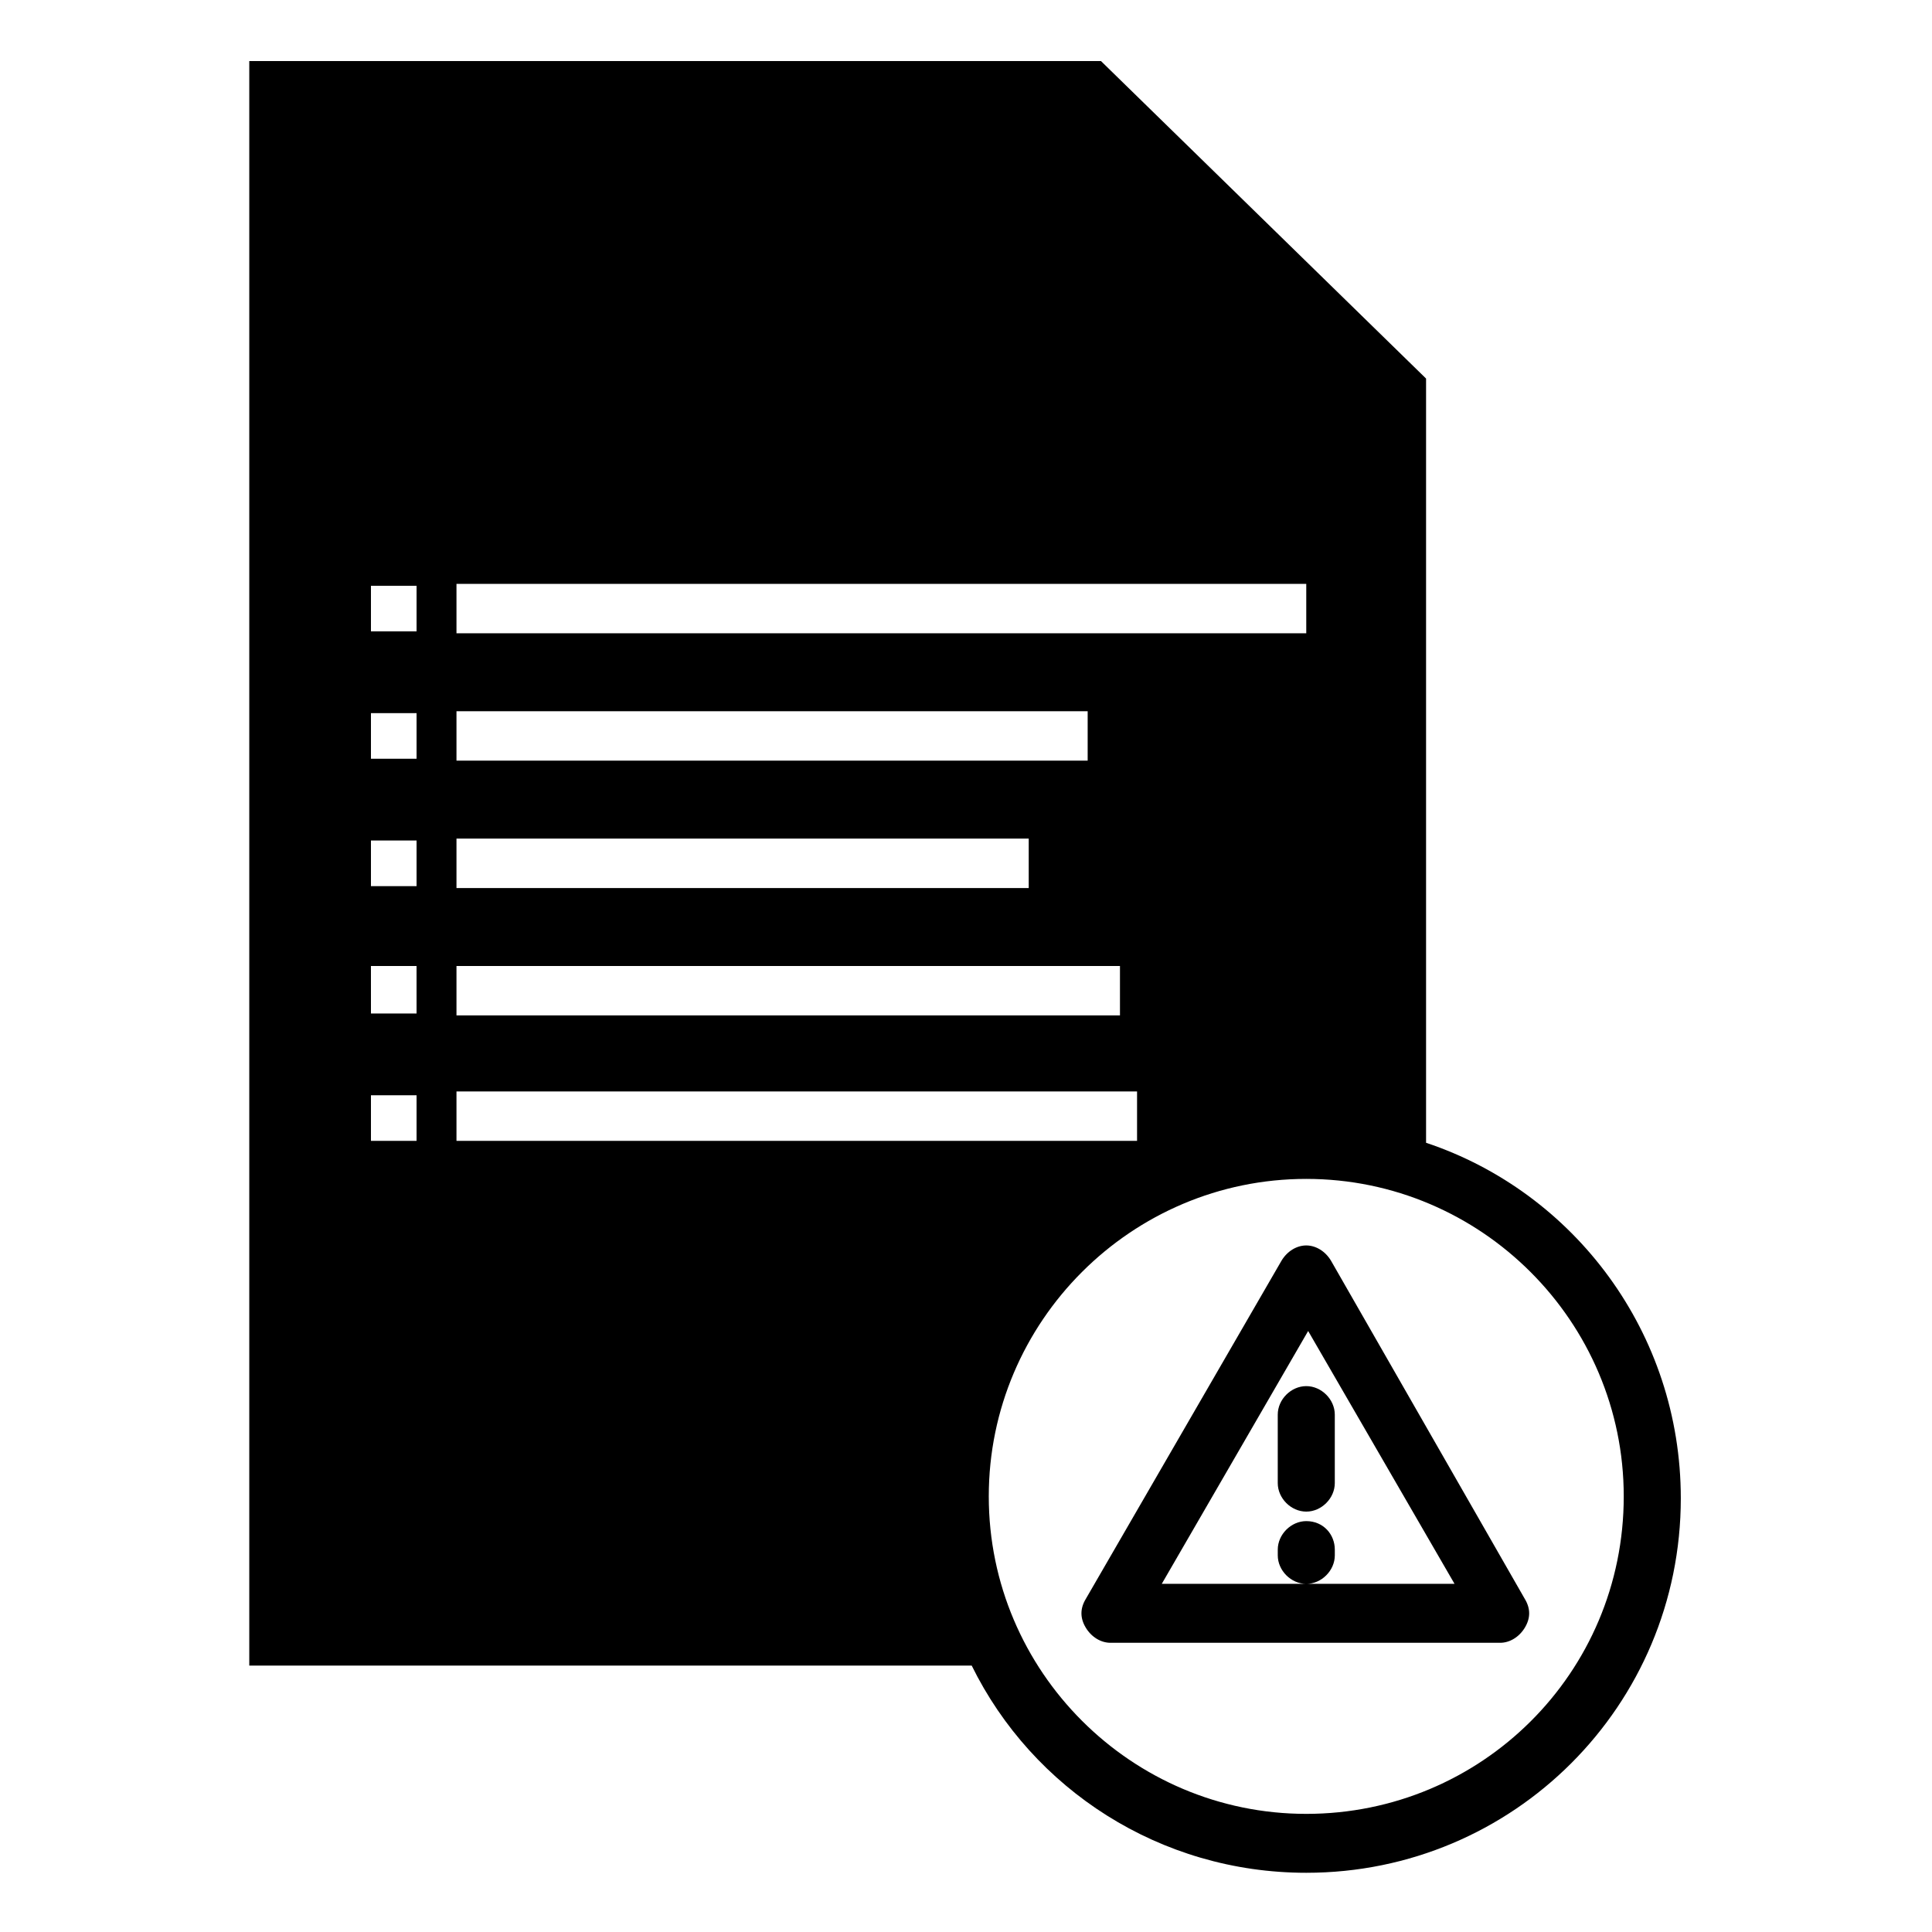
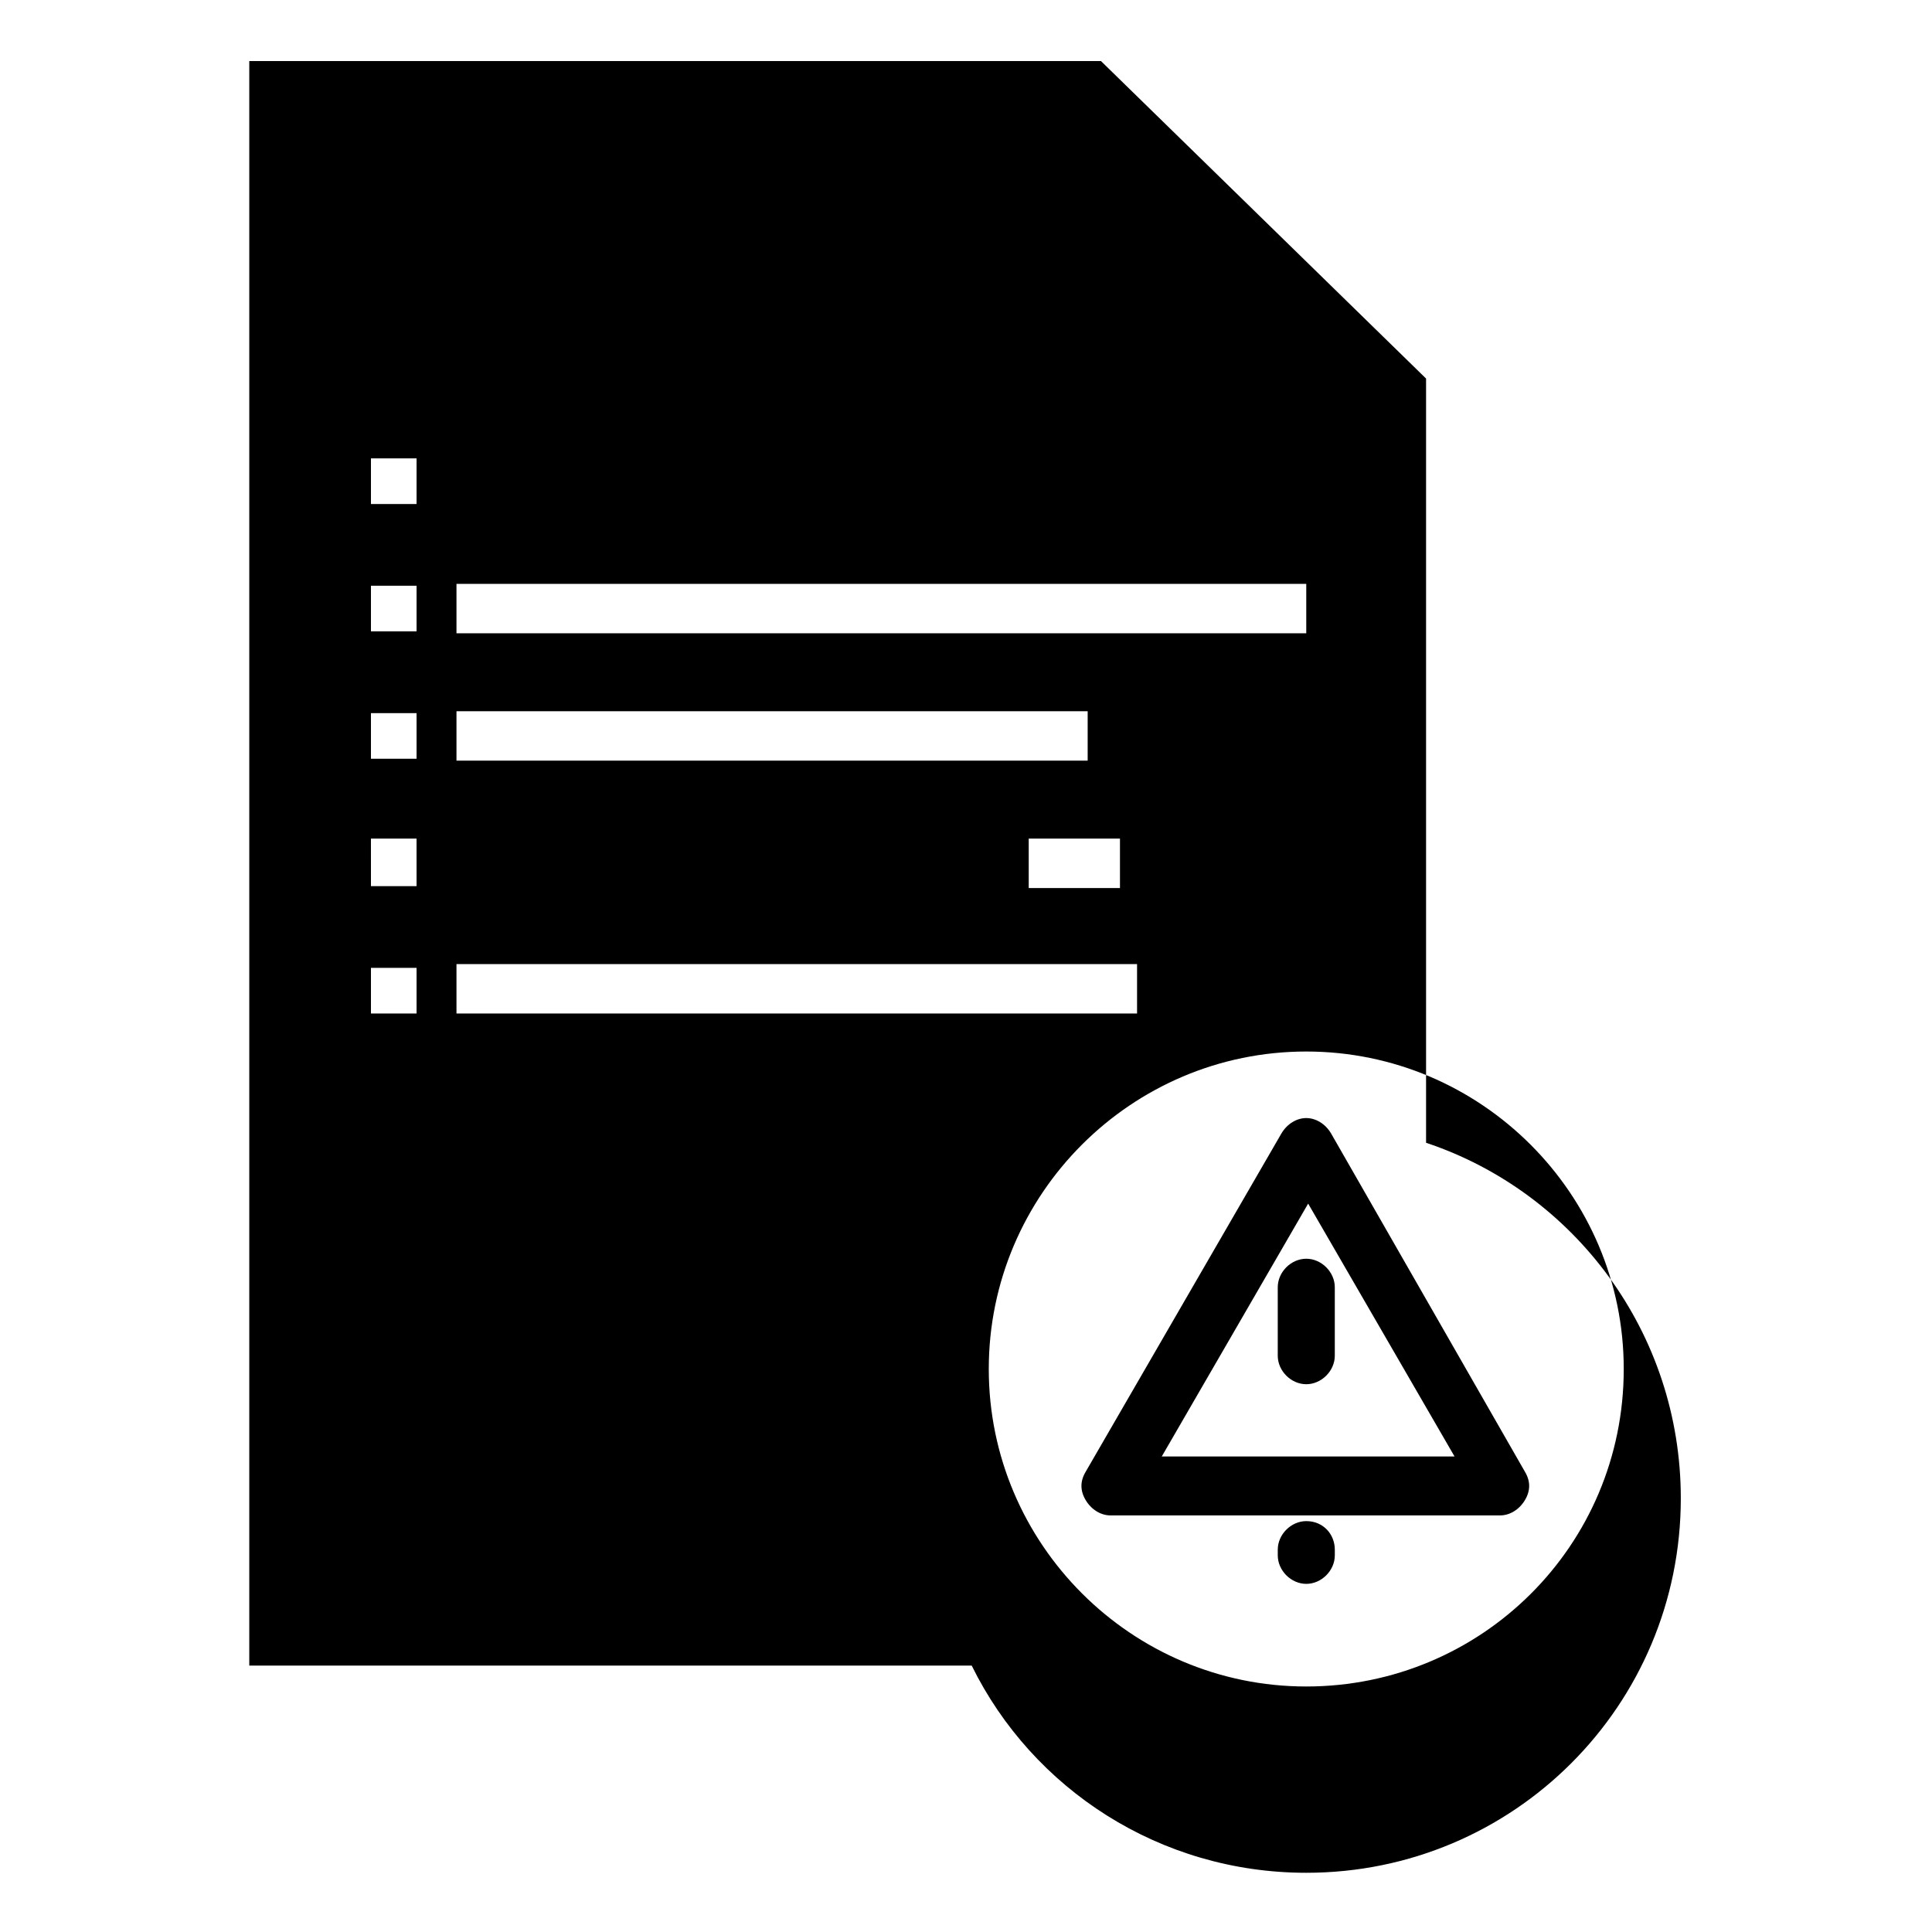
<svg xmlns="http://www.w3.org/2000/svg" fill="#000000" width="800px" height="800px" version="1.1" viewBox="144 144 512 512">
-   <path d="m490.18 547.11c-4.031 0-7.559 3.527-7.559 7.559v1.512c0 4.031 3.527 7.559 7.559 7.559s7.559-3.527 7.559-7.559v-1.512c0-4.031-3.023-7.559-7.559-7.559zm31.742-100.26v-202.53l-86.152-84.137h-225.71v425.21h191.45c16.121 32.746 49.879 54.914 88.672 54.914 54.914 0 99.25-44.336 99.25-99.25-0.004-43.828-28.215-81.109-67.512-94.211zm-256.95-148.12h225.2v13.098h-225.2zm0 33.754h167.27v13.098h-167.27zm0 33.754h151.65v13.098h-151.65zm0 33.758h175.83v13.098h-175.83zm-10.578 46.348h-12.09v-12.09h12.09zm0-33.754h-12.09l-0.004-12.594h12.09zm0-33.754h-12.09v-12.09h12.09zm0-33.758h-12.09v-12.09h12.09zm0-33.754h-12.09v-12.09h12.09zm10.578 135.02v-13.098h180.36v13.098zm225.2 178.35c-46.352 0-84.137-37.785-84.137-84.137s37.785-84.137 84.137-84.137c46.352 0 84.137 37.785 84.137 84.137 0 46.852-37.785 84.137-84.137 84.137zm-7.555-105.8v18.137c0 4.031 3.527 7.559 7.559 7.559s7.559-3.527 7.559-7.559v-18.137c0-4.031-3.527-7.559-7.559-7.559-4.035 0-7.559 3.527-7.559 7.559zm14.105-40.809c-1.512-2.519-4.031-4.031-6.551-4.031-2.519 0-5.039 1.512-6.551 4.031l-51.891 89.68c-1.512 2.519-1.512 5.039 0 7.559s4.031 4.031 6.551 4.031h103.28c2.519 0 5.039-1.512 6.551-4.031 1.512-2.519 1.512-5.039 0-7.559zm-44.84 85.648 38.793-67.008 38.793 67.008z" />
+   <path d="m490.18 547.11c-4.031 0-7.559 3.527-7.559 7.559v1.512c0 4.031 3.527 7.559 7.559 7.559s7.559-3.527 7.559-7.559v-1.512c0-4.031-3.023-7.559-7.559-7.559zm31.742-100.26v-202.53l-86.152-84.137h-225.71v425.21h191.45c16.121 32.746 49.879 54.914 88.672 54.914 54.914 0 99.25-44.336 99.25-99.25-0.004-43.828-28.215-81.109-67.512-94.211zm-256.95-148.12h225.2v13.098h-225.2zm0 33.754h167.27v13.098h-167.27zm0 33.754h151.65v13.098h-151.65zh175.83v13.098h-175.83zm-10.578 46.348h-12.09v-12.09h12.09zm0-33.754h-12.09l-0.004-12.594h12.09zm0-33.754h-12.09v-12.09h12.09zm0-33.758h-12.09v-12.09h12.09zm0-33.754h-12.09v-12.09h12.09zm10.578 135.02v-13.098h180.36v13.098zm225.2 178.35c-46.352 0-84.137-37.785-84.137-84.137s37.785-84.137 84.137-84.137c46.352 0 84.137 37.785 84.137 84.137 0 46.852-37.785 84.137-84.137 84.137zm-7.555-105.8v18.137c0 4.031 3.527 7.559 7.559 7.559s7.559-3.527 7.559-7.559v-18.137c0-4.031-3.527-7.559-7.559-7.559-4.035 0-7.559 3.527-7.559 7.559zm14.105-40.809c-1.512-2.519-4.031-4.031-6.551-4.031-2.519 0-5.039 1.512-6.551 4.031l-51.891 89.68c-1.512 2.519-1.512 5.039 0 7.559s4.031 4.031 6.551 4.031h103.28c2.519 0 5.039-1.512 6.551-4.031 1.512-2.519 1.512-5.039 0-7.559zm-44.84 85.648 38.793-67.008 38.793 67.008z" />
</svg>